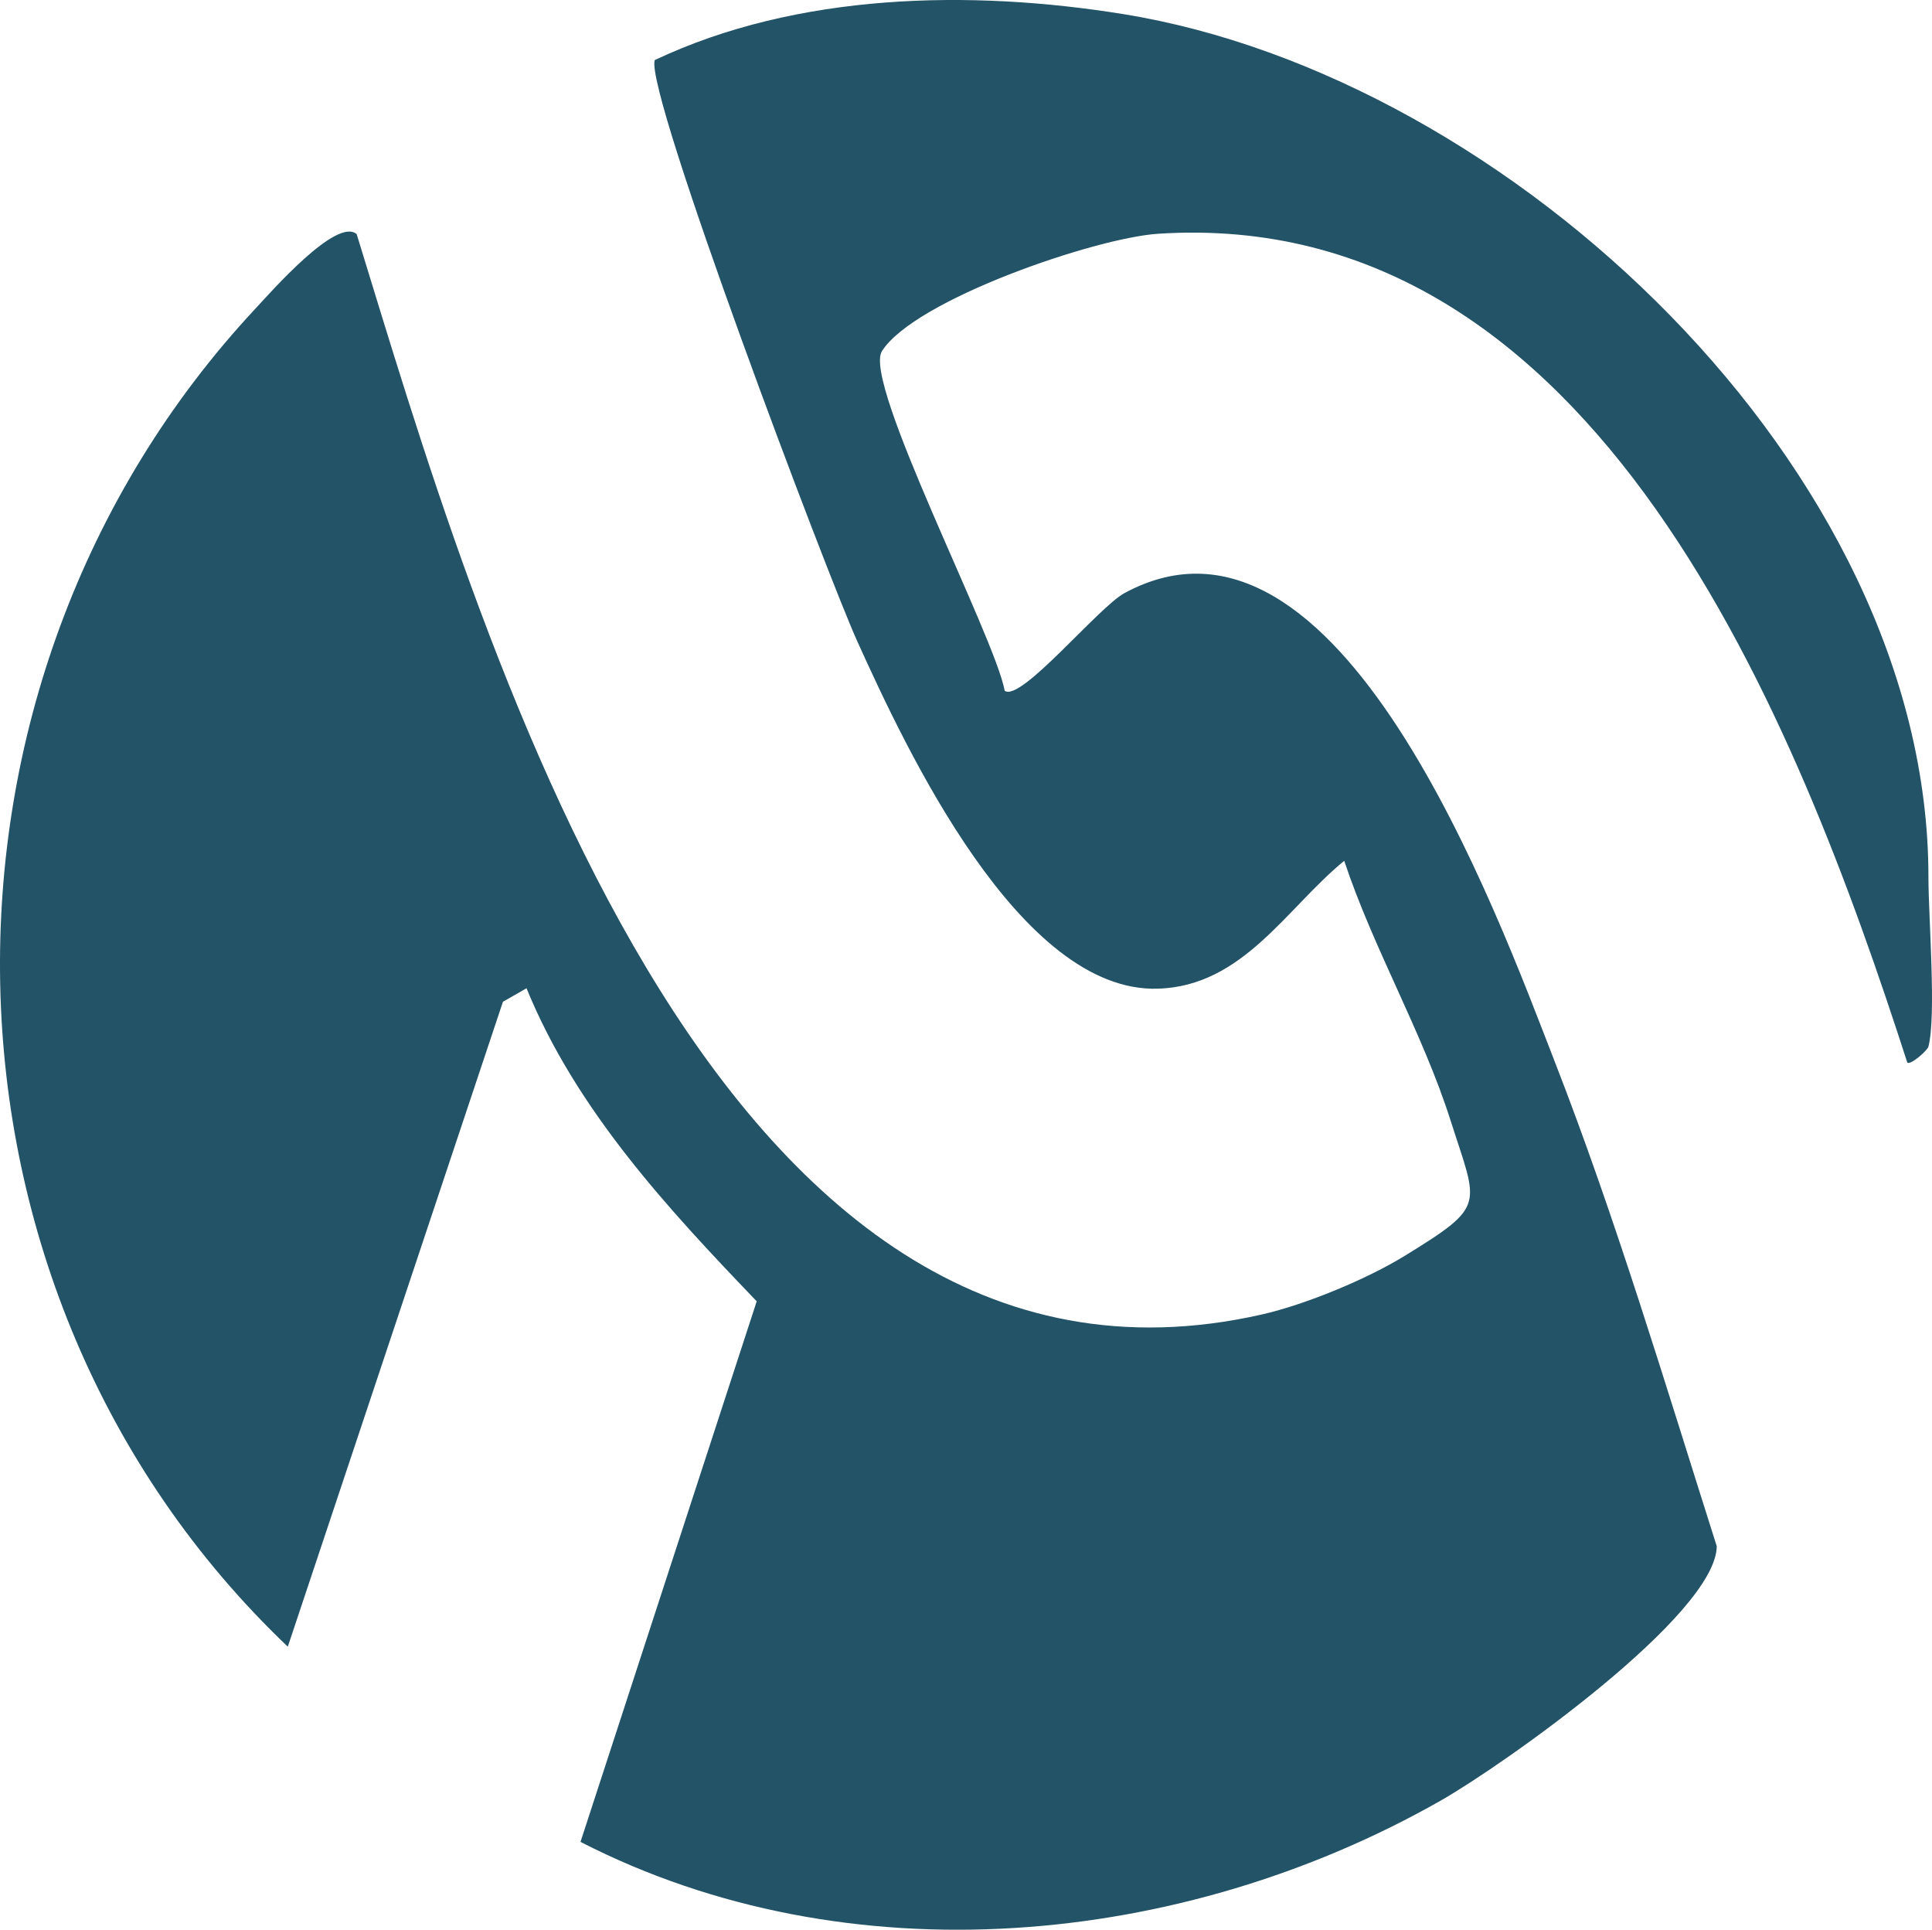
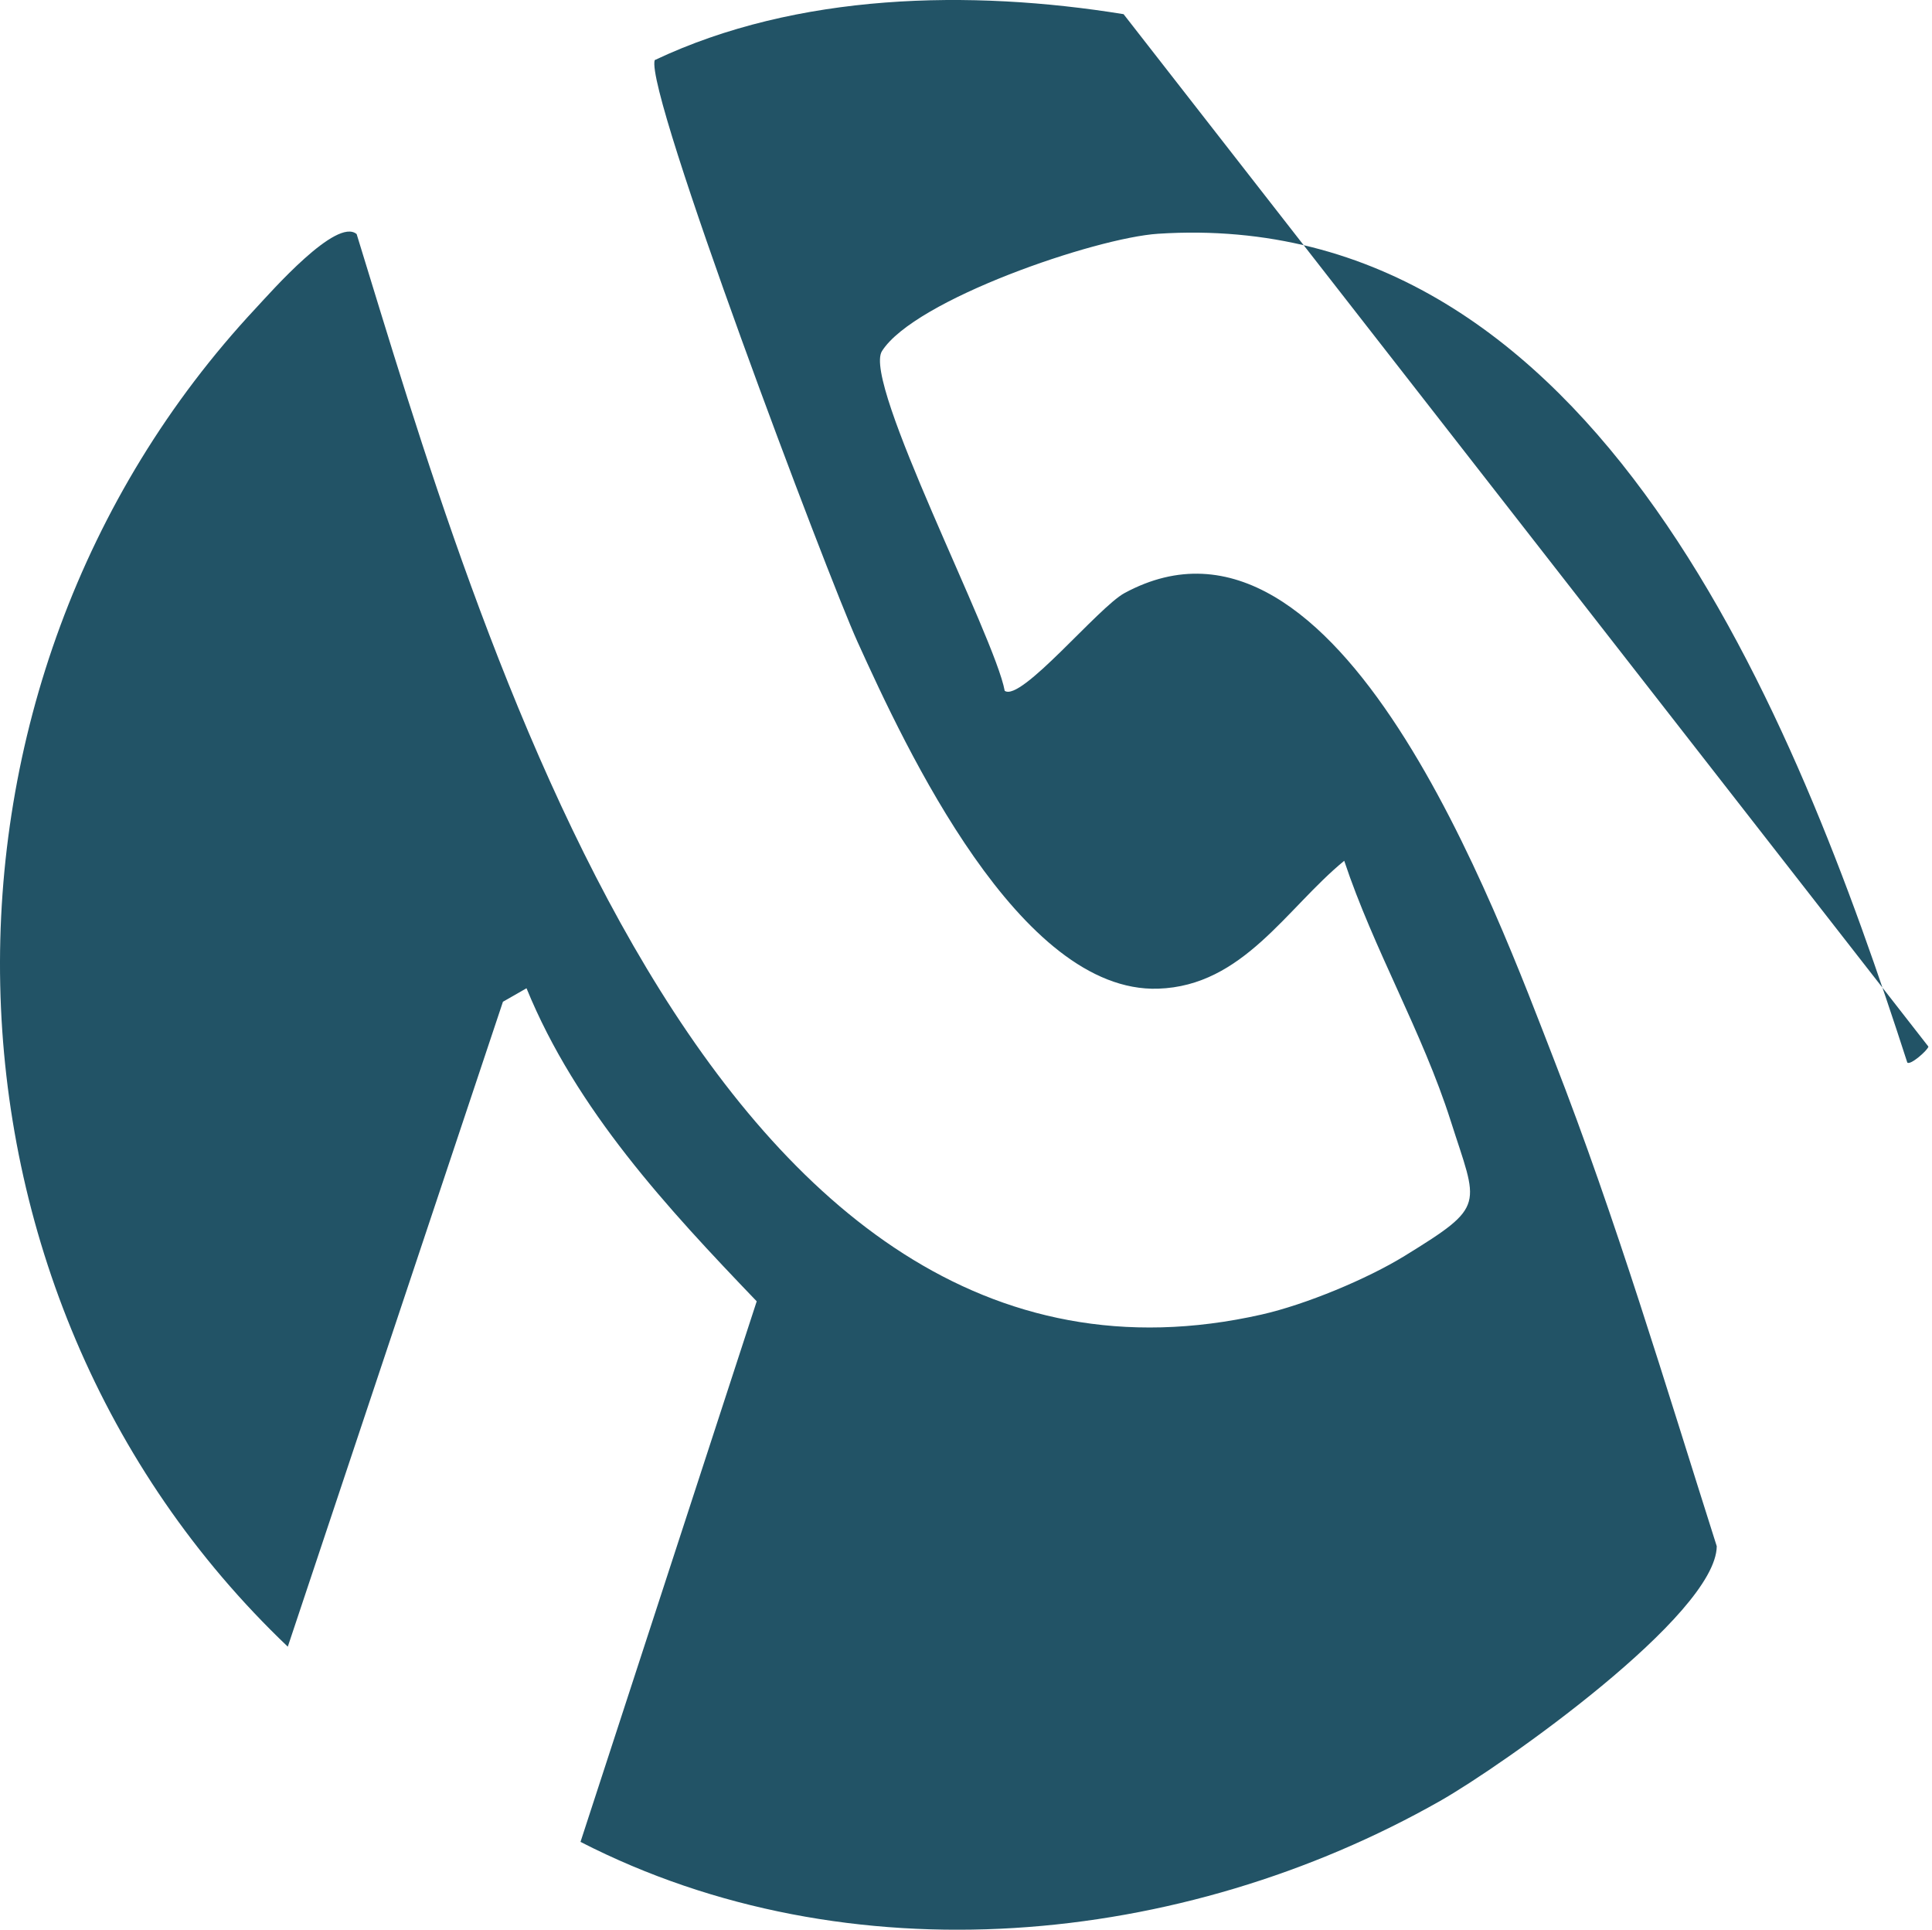
<svg xmlns="http://www.w3.org/2000/svg" id="Layer_1" data-name="Layer 1" viewBox="0 0 1270.31 1268.6">
  <defs>
    <style>
      .cls-1 {
        fill: #225366;
      }
    </style>
  </defs>
-   <path class="cls-1" d="M1267.96,688.05c-.66,2.6-11.96,12.47-13.89,10.47-72.63-224.87-204.02-563.53-492.59-544.85-41.26,2.67-160.18,43.33-181.58,77.16-12.99,20.53,74.29,187.72,80.7,223.3,10.6,7.62,61.56-54.92,78.78-64.24,140.97-76.31,245.09,211.03,282.45,306.9,40.75,104.56,72.96,212.77,106.96,319.72-.55,45.18-140.64,144.02-181.89,167.43-169.71,96.31-388.75,117.44-565.21,26.92l115.86-355.38c-58.73-61.22-118.67-125.81-151.36-205.8l-15.5,8.87-141.46,423.98C-56.36,848.63-62.38,449.57,168.14,202.68c10.42-11.15,53.16-59.98,66.36-48.79,79.36,257.74,230.78,792.7,595.12,710.27,28.62-6.48,69.06-23.2,94.06-38.6,54.09-33.31,48.1-32.41,30.16-88.72-18.61-58.41-50.65-112.8-70-170.96-38.13,31.27-66.47,82.24-122.33,84.08-90.98,2.99-165.8-157.66-197.78-228.23-19.61-43.28-139.83-360.99-133.25-382.22C524.14-4.78,637.95-7,738.76,9.31c253.77,41.05,529.2,299.16,529.2,567.02,0,27.13,5.29,90.9,0,111.72Z" />
+   <path class="cls-1" d="M1267.96,688.05c-.66,2.6-11.96,12.47-13.89,10.47-72.63-224.87-204.02-563.53-492.59-544.85-41.26,2.67-160.18,43.33-181.58,77.16-12.99,20.53,74.29,187.72,80.7,223.3,10.6,7.62,61.56-54.92,78.78-64.24,140.97-76.31,245.09,211.03,282.45,306.9,40.75,104.56,72.96,212.77,106.96,319.72-.55,45.18-140.64,144.02-181.89,167.43-169.71,96.31-388.75,117.44-565.21,26.92l115.86-355.38c-58.73-61.22-118.67-125.81-151.36-205.8l-15.5,8.87-141.46,423.98C-56.36,848.63-62.38,449.57,168.14,202.68c10.42-11.15,53.16-59.98,66.36-48.79,79.36,257.74,230.78,792.7,595.12,710.27,28.62-6.48,69.06-23.2,94.06-38.6,54.09-33.31,48.1-32.41,30.16-88.72-18.61-58.41-50.65-112.8-70-170.96-38.13,31.27-66.47,82.24-122.33,84.08-90.98,2.99-165.8-157.66-197.78-228.23-19.61-43.28-139.83-360.99-133.25-382.22C524.14-4.78,637.95-7,738.76,9.31Z" />
</svg>